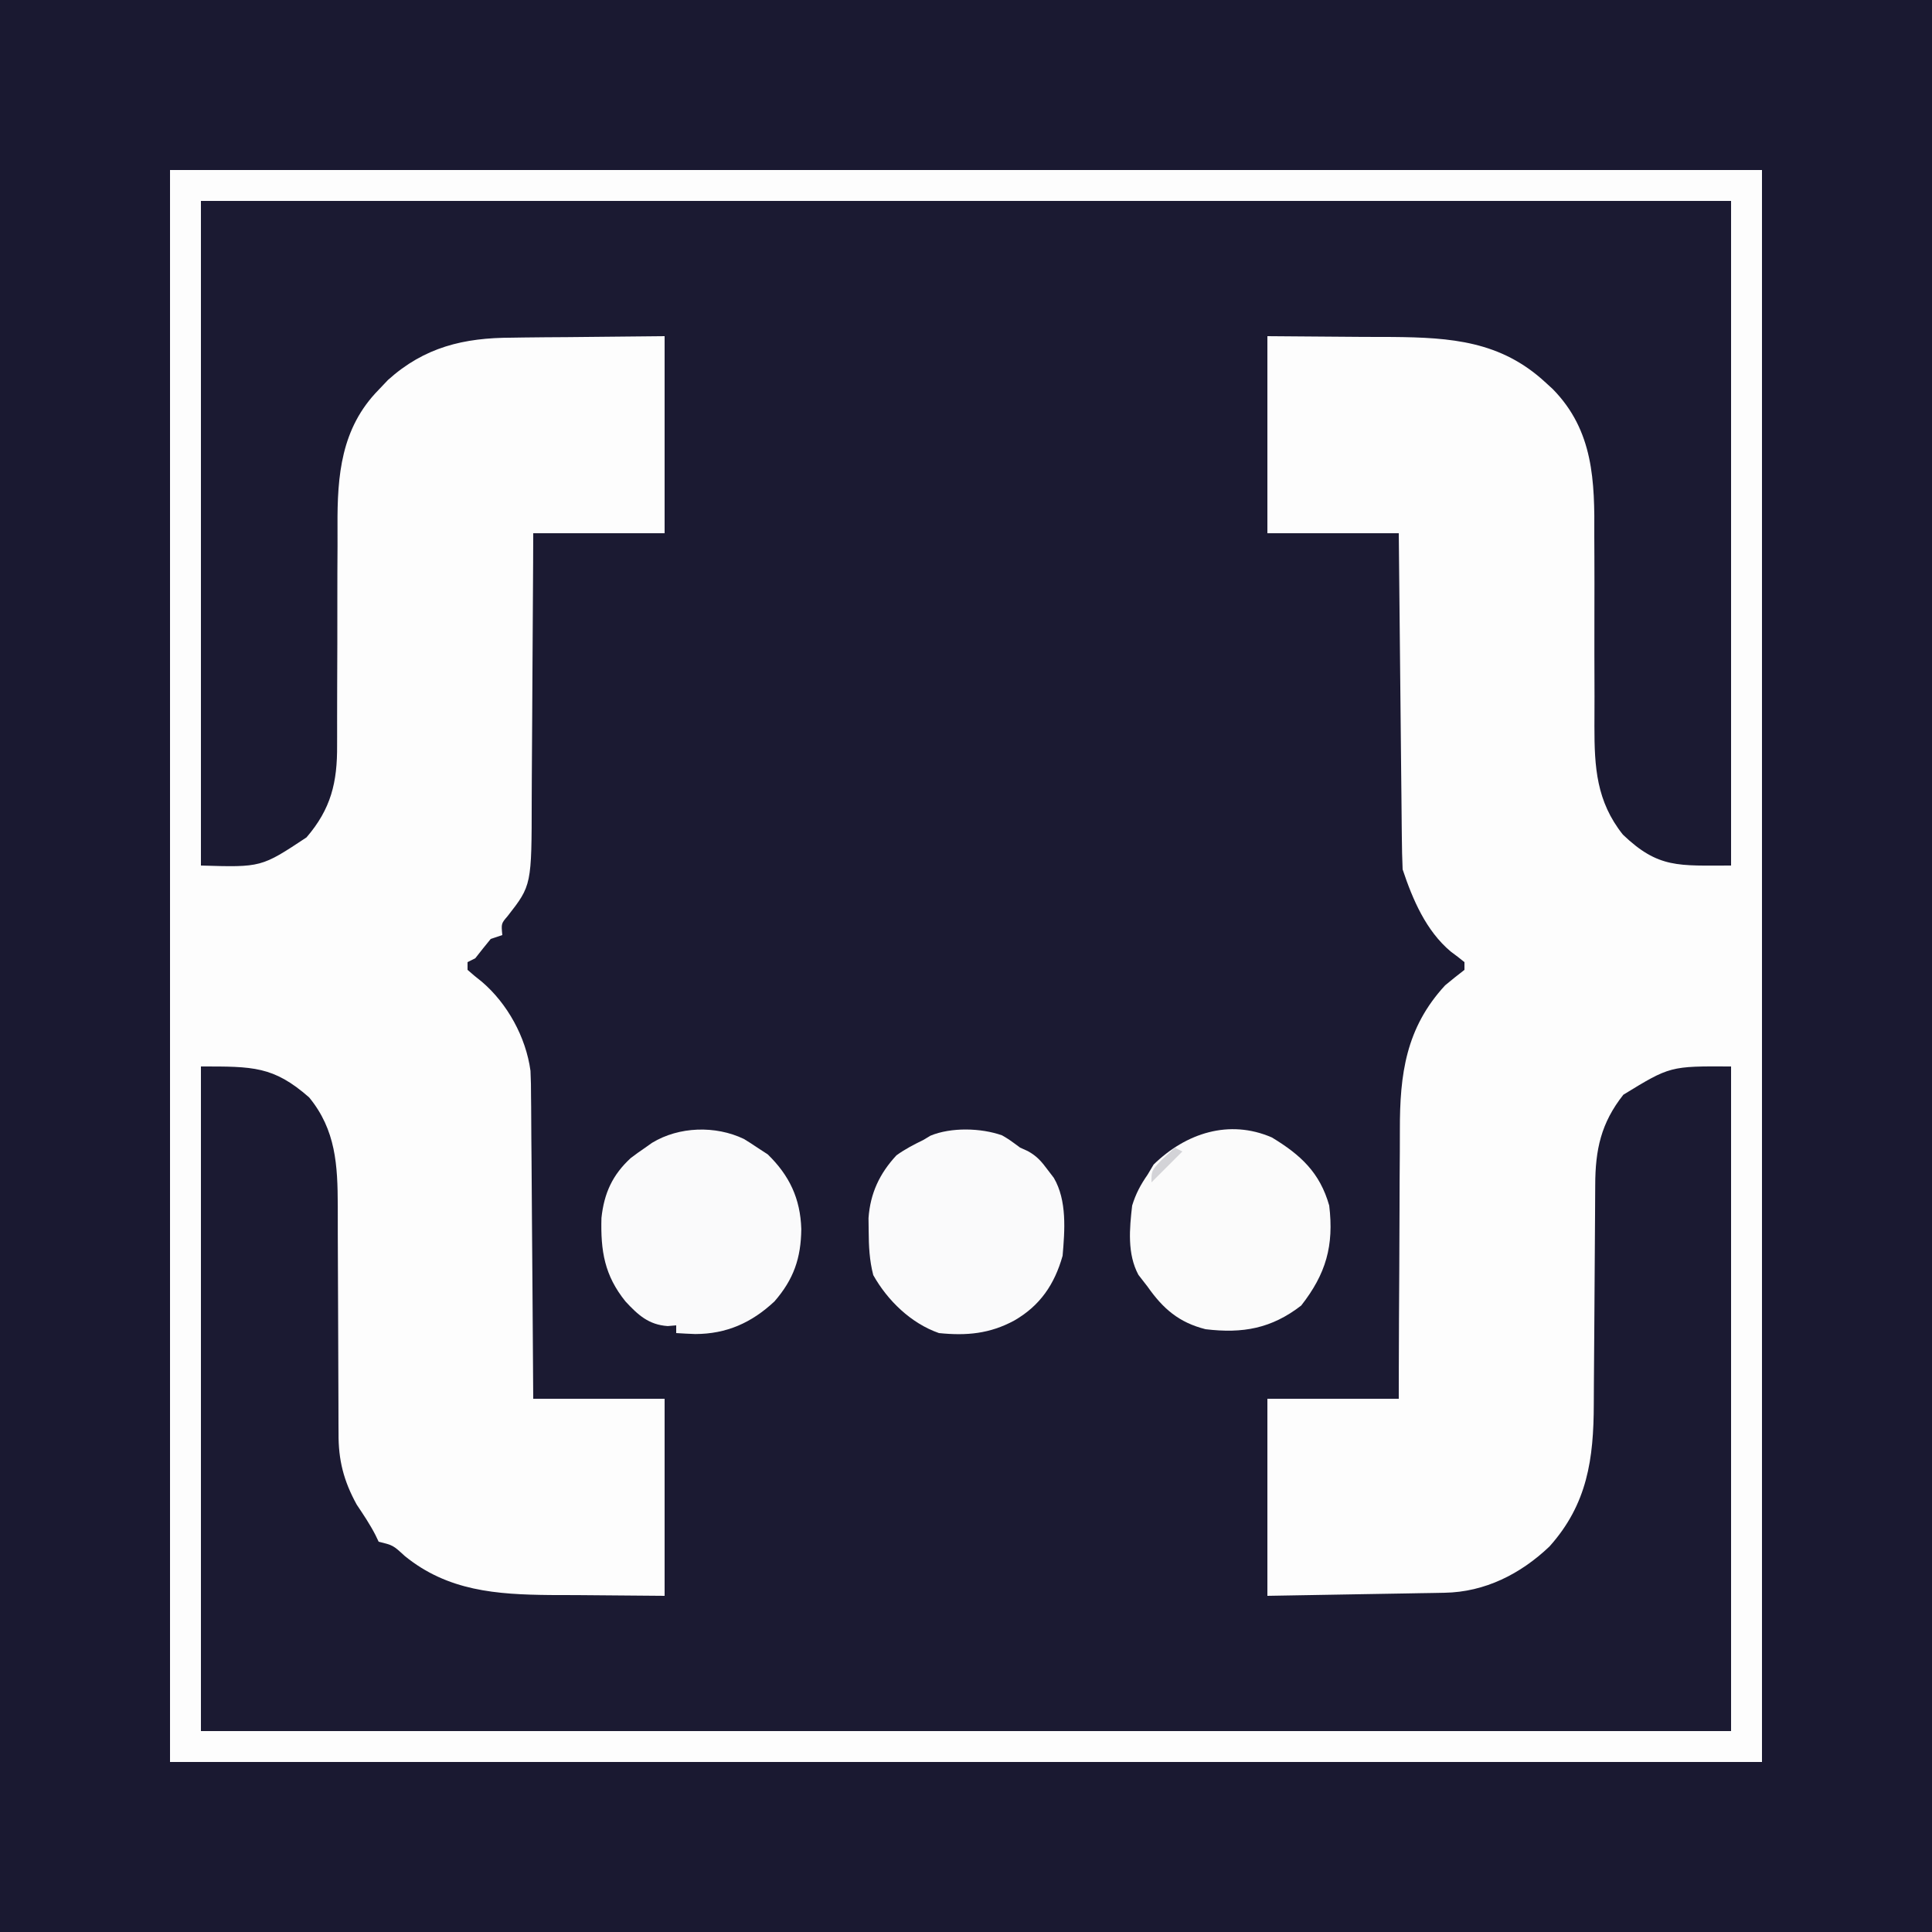
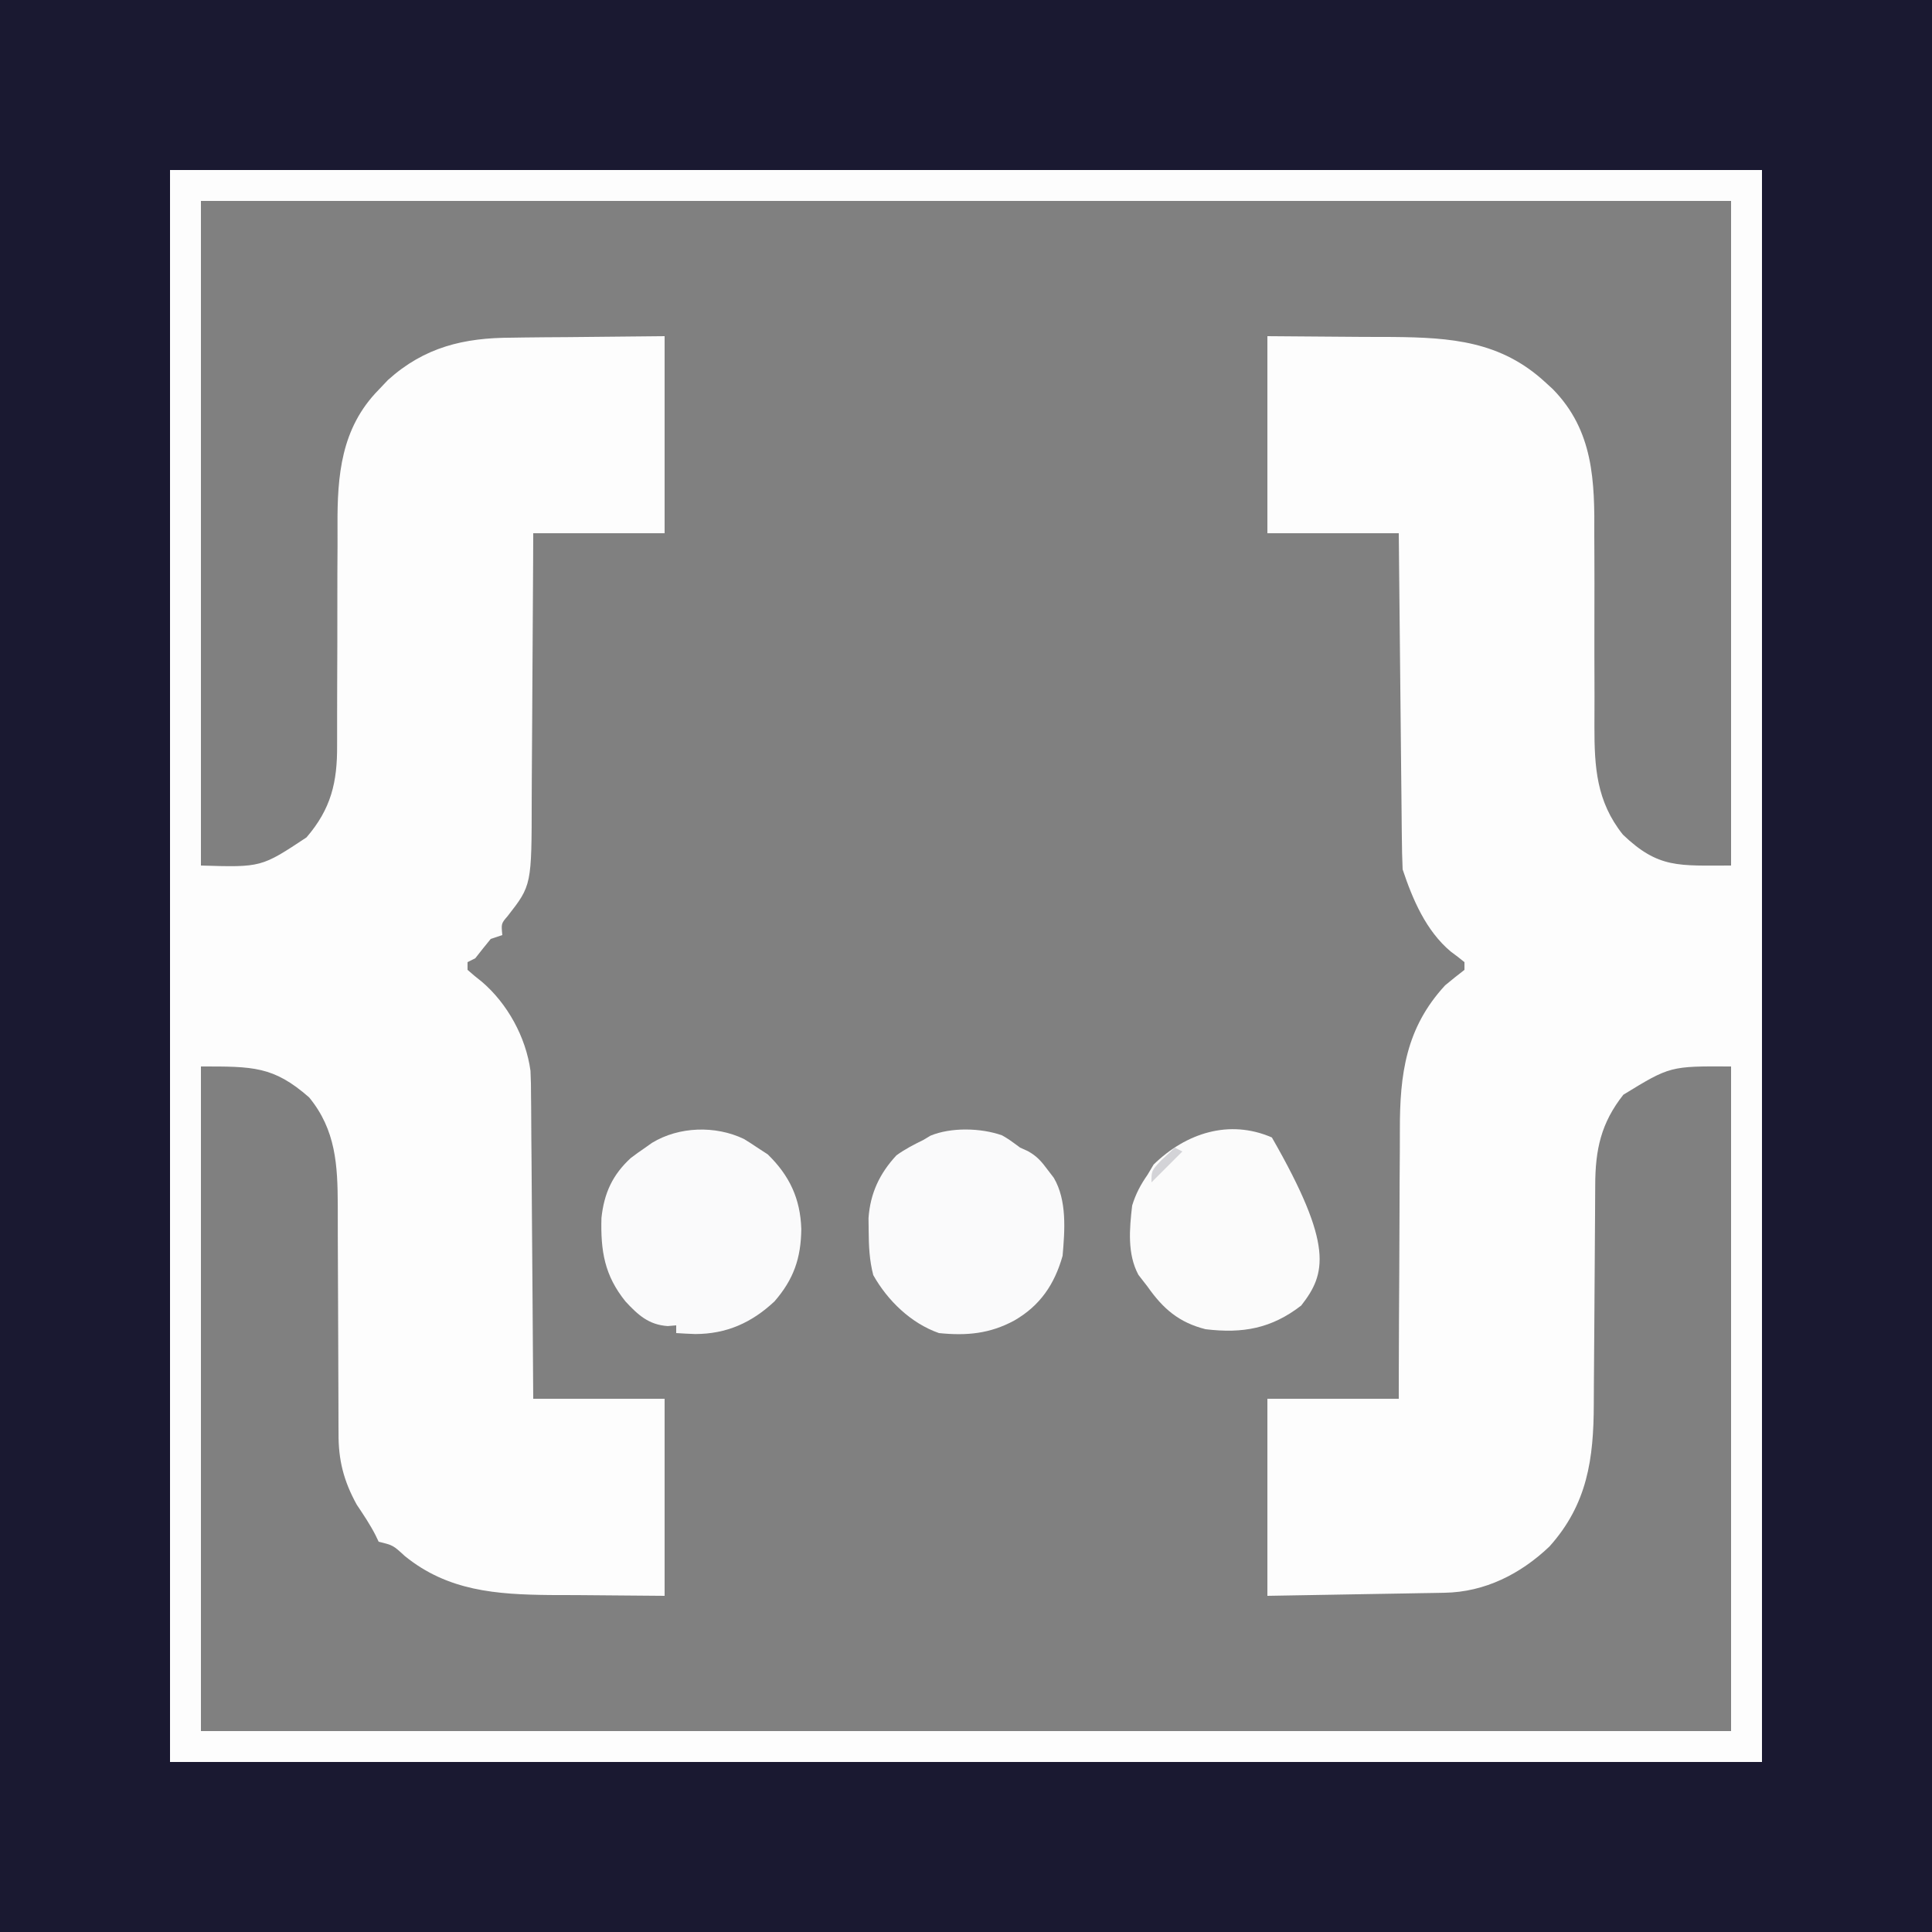
<svg xmlns="http://www.w3.org/2000/svg" version="1.1" width="500" height="500">
  <rect width="100%" height="100%" fill="#808080" stroke="none" />
-   <path d="M0 0 C165 0 330 0 500 0 C500 165 500 330 500 500 C335 500 170 500 0 500 C0 335 0 170 0 0 Z " fill="#1B1A32" transform="translate(0,0)" />
  <path d="M0 0 C165 0 330 0 500 0 C500 165 500 330 500 500 C335 500 170 500 0 500 C0 335 0 170 0 0 Z M44 44 C44 179.96 44 315.92 44 456 C179.96 456 315.92 456 456 456 C456 320.04 456 184.08 456 44 C320.04 44 184.08 44 44 44 Z " fill="#1A1931" transform="translate(0,0)" />
  <path d="M0 0 C135.96 0 271.92 0 412 0 C412 135.96 412 271.92 412 412 C276.04 412 140.08 412 0 412 C0 276.04 0 140.08 0 0 Z M8 8 C8 64.76 8 121.52 8 180 C23.621 180.471 23.621 180.471 35.316 172.723 C41.672 165.344 43.317 158.465 43.24 148.863 C43.242 148.092 43.244 147.322 43.246 146.528 C43.249 144.869 43.248 143.21 43.244 141.551 C43.238 138.912 43.247 136.275 43.261 133.637 C43.298 126.14 43.317 118.644 43.305 111.148 C43.3 106.548 43.318 101.949 43.351 97.349 C43.359 95.609 43.358 93.87 43.347 92.131 C43.27 79.048 44.272 66.817 53.938 56.938 C54.751 56.08 55.564 55.223 56.402 54.34 C65.843 45.836 76.018 43.404 88.449 43.391 C89.46 43.375 90.472 43.359 91.513 43.343 C95.238 43.291 98.963 43.272 102.688 43.25 C111.041 43.167 119.394 43.085 128 43 C128 59.83 128 76.66 128 94 C116.78 94 105.56 94 94 94 C93.991 96.548 93.981 99.095 93.972 101.72 C93.938 110.17 93.882 118.619 93.816 127.069 C93.777 132.188 93.744 137.308 93.729 142.427 C93.714 147.374 93.679 152.321 93.632 157.269 C93.617 159.149 93.609 161.03 93.608 162.91 C93.588 185.121 93.588 185.121 87.366 193.094 C85.709 195.016 85.709 195.016 86 198 C85.01 198.33 84.02 198.66 83 199 C81.642 200.646 80.307 202.313 79 204 C78.34 204.33 77.68 204.66 77 205 C77 205.66 77 206.32 77 207 C78.19 208.066 79.429 209.078 80.688 210.062 C87.316 215.707 92.102 224.407 93.288 233.118 C93.405 235.381 93.437 237.628 93.432 239.895 C93.448 241.169 93.448 241.169 93.463 242.469 C93.493 245.251 93.503 248.031 93.512 250.812 C93.529 252.752 93.547 254.691 93.566 256.63 C93.613 261.713 93.643 266.796 93.67 271.879 C93.699 277.075 93.746 282.27 93.791 287.465 C93.877 297.643 93.943 307.821 94 318 C105.22 318 116.44 318 128 318 C128 334.83 128 351.66 128 369 C120.534 368.938 113.067 368.876 105.375 368.812 C103.049 368.806 100.722 368.799 98.326 368.792 C84.516 368.648 71.91 367.776 60.75 358.688 C57.721 355.904 57.721 355.904 54 355 C53.58 354.126 53.58 354.126 53.152 353.234 C51.732 350.48 50.04 347.963 48.316 345.391 C44.943 339.264 43.555 333.854 43.615 326.891 C43.61 326.124 43.604 325.357 43.599 324.567 C43.589 322.916 43.586 321.265 43.589 319.614 C43.594 316.993 43.58 314.374 43.561 311.753 C43.524 306.19 43.51 300.626 43.5 295.062 C43.488 288.614 43.466 282.165 43.42 275.717 C43.407 273.148 43.411 270.58 43.415 268.012 C43.38 257.587 42.94 248.44 36 240 C26.755 231.901 21.475 232 8 232 C8 288.76 8 345.52 8 404 C138.68 404 269.36 404 404 404 C404 347.24 404 290.48 404 232 C388.22 231.91 388.22 231.91 376.125 239.312 C370.331 246.64 368.856 253.54 368.842 262.769 C368.837 263.535 368.832 264.302 368.827 265.091 C368.816 266.751 368.808 268.41 368.801 270.069 C368.789 272.702 368.769 275.334 368.748 277.967 C368.686 285.45 368.632 292.933 368.599 300.416 C368.578 305 368.542 309.583 368.498 314.166 C368.484 315.906 368.475 317.646 368.472 319.386 C368.443 333.517 366.829 345.27 356.996 356.234 C349.508 363.361 340.279 368.025 329.864 368.205 C328.829 368.226 327.794 368.246 326.728 368.266 C325.647 368.283 324.567 368.299 323.453 368.316 C321.955 368.344 321.955 368.344 320.427 368.373 C316.702 368.441 312.976 368.501 309.25 368.562 C296.751 368.779 296.751 368.779 284 369 C284 352.17 284 335.34 284 318 C295.22 318 306.44 318 318 318 C318.004 315.427 318.008 312.855 318.012 310.204 C318.03 301.666 318.074 293.129 318.132 284.592 C318.166 279.42 318.191 274.248 318.196 269.076 C318.2 264.076 318.229 259.078 318.273 254.078 C318.286 252.179 318.291 250.28 318.286 248.381 C318.26 234.026 319.826 222.026 330 211 C331.646 209.641 333.305 208.297 335 207 C335 206.34 335 205.68 335 205 C333.84 204.048 332.646 203.139 331.438 202.25 C325.055 196.89 321.598 188.794 319 181 C318.88 178.217 318.815 175.457 318.795 172.673 C318.785 171.824 318.775 170.975 318.765 170.1 C318.733 167.292 318.708 164.484 318.684 161.676 C318.663 159.73 318.642 157.783 318.621 155.837 C318.565 150.713 318.516 145.588 318.468 140.464 C318.418 135.236 318.362 130.008 318.307 124.779 C318.199 114.52 318.098 104.26 318 94 C306.78 94 295.56 94 284 94 C284 77.17 284 60.34 284 43 C292.147 43.062 300.294 43.124 308.688 43.188 C311.232 43.194 313.776 43.201 316.397 43.208 C331.493 43.354 344.401 44.246 356 55 C356.615 55.562 357.23 56.124 357.863 56.703 C368.431 67.474 368.715 80.558 368.602 94.672 C368.607 96.448 368.615 98.224 368.626 100 C368.649 104.639 368.645 109.277 368.632 113.917 C368.614 121.353 368.624 128.789 368.658 136.226 C368.664 138.805 368.651 141.384 368.636 143.964 C368.629 154.512 369.135 163.37 376 172 C385.227 180.817 390.39 180 404 180 C404 123.24 404 66.48 404 8 C273.32 8 142.64 8 8 8 Z " fill="#FDFDFD" transform="translate(44,44)" />
  <path d="M0 0 C1.187 0.717 2.357 1.464 3.5 2.25 C4.387 2.828 5.274 3.405 6.188 4 C11.824 9.484 14.632 15.47 14.875 23.312 C14.799 30.859 12.896 36.348 7.926 42.059 C2.012 47.587 -4.462 50.479 -12.562 50.5 C-14.209 50.437 -15.856 50.361 -17.5 50.25 C-17.5 49.59 -17.5 48.93 -17.5 48.25 C-18.222 48.312 -18.944 48.374 -19.688 48.438 C-24.61 48.109 -27.387 45.564 -30.625 42.062 C-36.05 35.337 -37.082 29.02 -36.844 20.438 C-36.154 14.04 -33.999 9.306 -29.25 4.938 C-28.024 4.009 -26.773 3.112 -25.5 2.25 C-24.915 1.836 -24.33 1.422 -23.727 0.996 C-16.749 -3.229 -7.35 -3.508 0 0 Z " fill="#FAFAFB" transform="translate(192.5,294.75)" />
-   <path d="M0 0 C7.453 4.504 12.431 9.105 14.84 17.629 C16.095 28.041 13.995 35.319 7.59 43.504 C-0.106 49.45 -7.515 50.788 -17.16 49.629 C-24.046 47.895 -28.143 44.344 -32.16 38.629 C-32.944 37.618 -33.728 36.608 -34.535 35.566 C-37.466 30.124 -36.847 23.581 -36.16 17.629 C-35.234 14.596 -33.966 12.22 -32.16 9.629 C-31.645 8.763 -31.129 7.896 -30.598 7.004 C-22.267 -1.113 -11.069 -4.803 0 0 Z " fill="#FBFBFB" transform="translate(329.16,294.371)" />
+   <path d="M0 0 C16.095 28.041 13.995 35.319 7.59 43.504 C-0.106 49.45 -7.515 50.788 -17.16 49.629 C-24.046 47.895 -28.143 44.344 -32.16 38.629 C-32.944 37.618 -33.728 36.608 -34.535 35.566 C-37.466 30.124 -36.847 23.581 -36.16 17.629 C-35.234 14.596 -33.966 12.22 -32.16 9.629 C-31.645 8.763 -31.129 7.896 -30.598 7.004 C-22.267 -1.113 -11.069 -4.803 0 0 Z " fill="#FBFBFB" transform="translate(329.16,294.371)" />
  <path d="M0 0 C1.793 1.047 1.793 1.047 4.668 3.172 C5.322 3.467 5.975 3.762 6.648 4.066 C9.053 5.383 10.225 6.792 11.855 8.984 C12.365 9.651 12.874 10.317 13.398 11.004 C16.836 16.875 16.236 24.607 15.668 31.172 C13.584 38.559 9.844 44.076 3.168 47.922 C-3.177 51.355 -9.172 51.904 -16.332 51.172 C-23.579 48.646 -29.634 42.746 -33.332 36.172 C-34.327 32.342 -34.496 28.683 -34.52 24.734 C-34.534 23.643 -34.548 22.551 -34.562 21.426 C-34.106 14.985 -31.688 9.859 -27.332 5.172 C-25.065 3.53 -22.87 2.418 -20.332 1.172 C-19.742 0.815 -19.151 0.458 -18.543 0.09 C-13.181 -2.136 -5.433 -1.929 0 0 Z " fill="#FAFAFB" transform="translate(259.332,293.828)" />
  <path d="M0 0 C0.66 0.33 1.32 0.66 2 1 C-0.64 3.64 -3.28 6.28 -6 9 C-6 6 -6 6 -3.562 3.375 C-2.717 2.591 -1.871 1.808 -1 1 C-0.67 0.67 -0.34 0.34 0 0 Z " fill="#D3D3D7" transform="translate(304,297)" />
</svg>